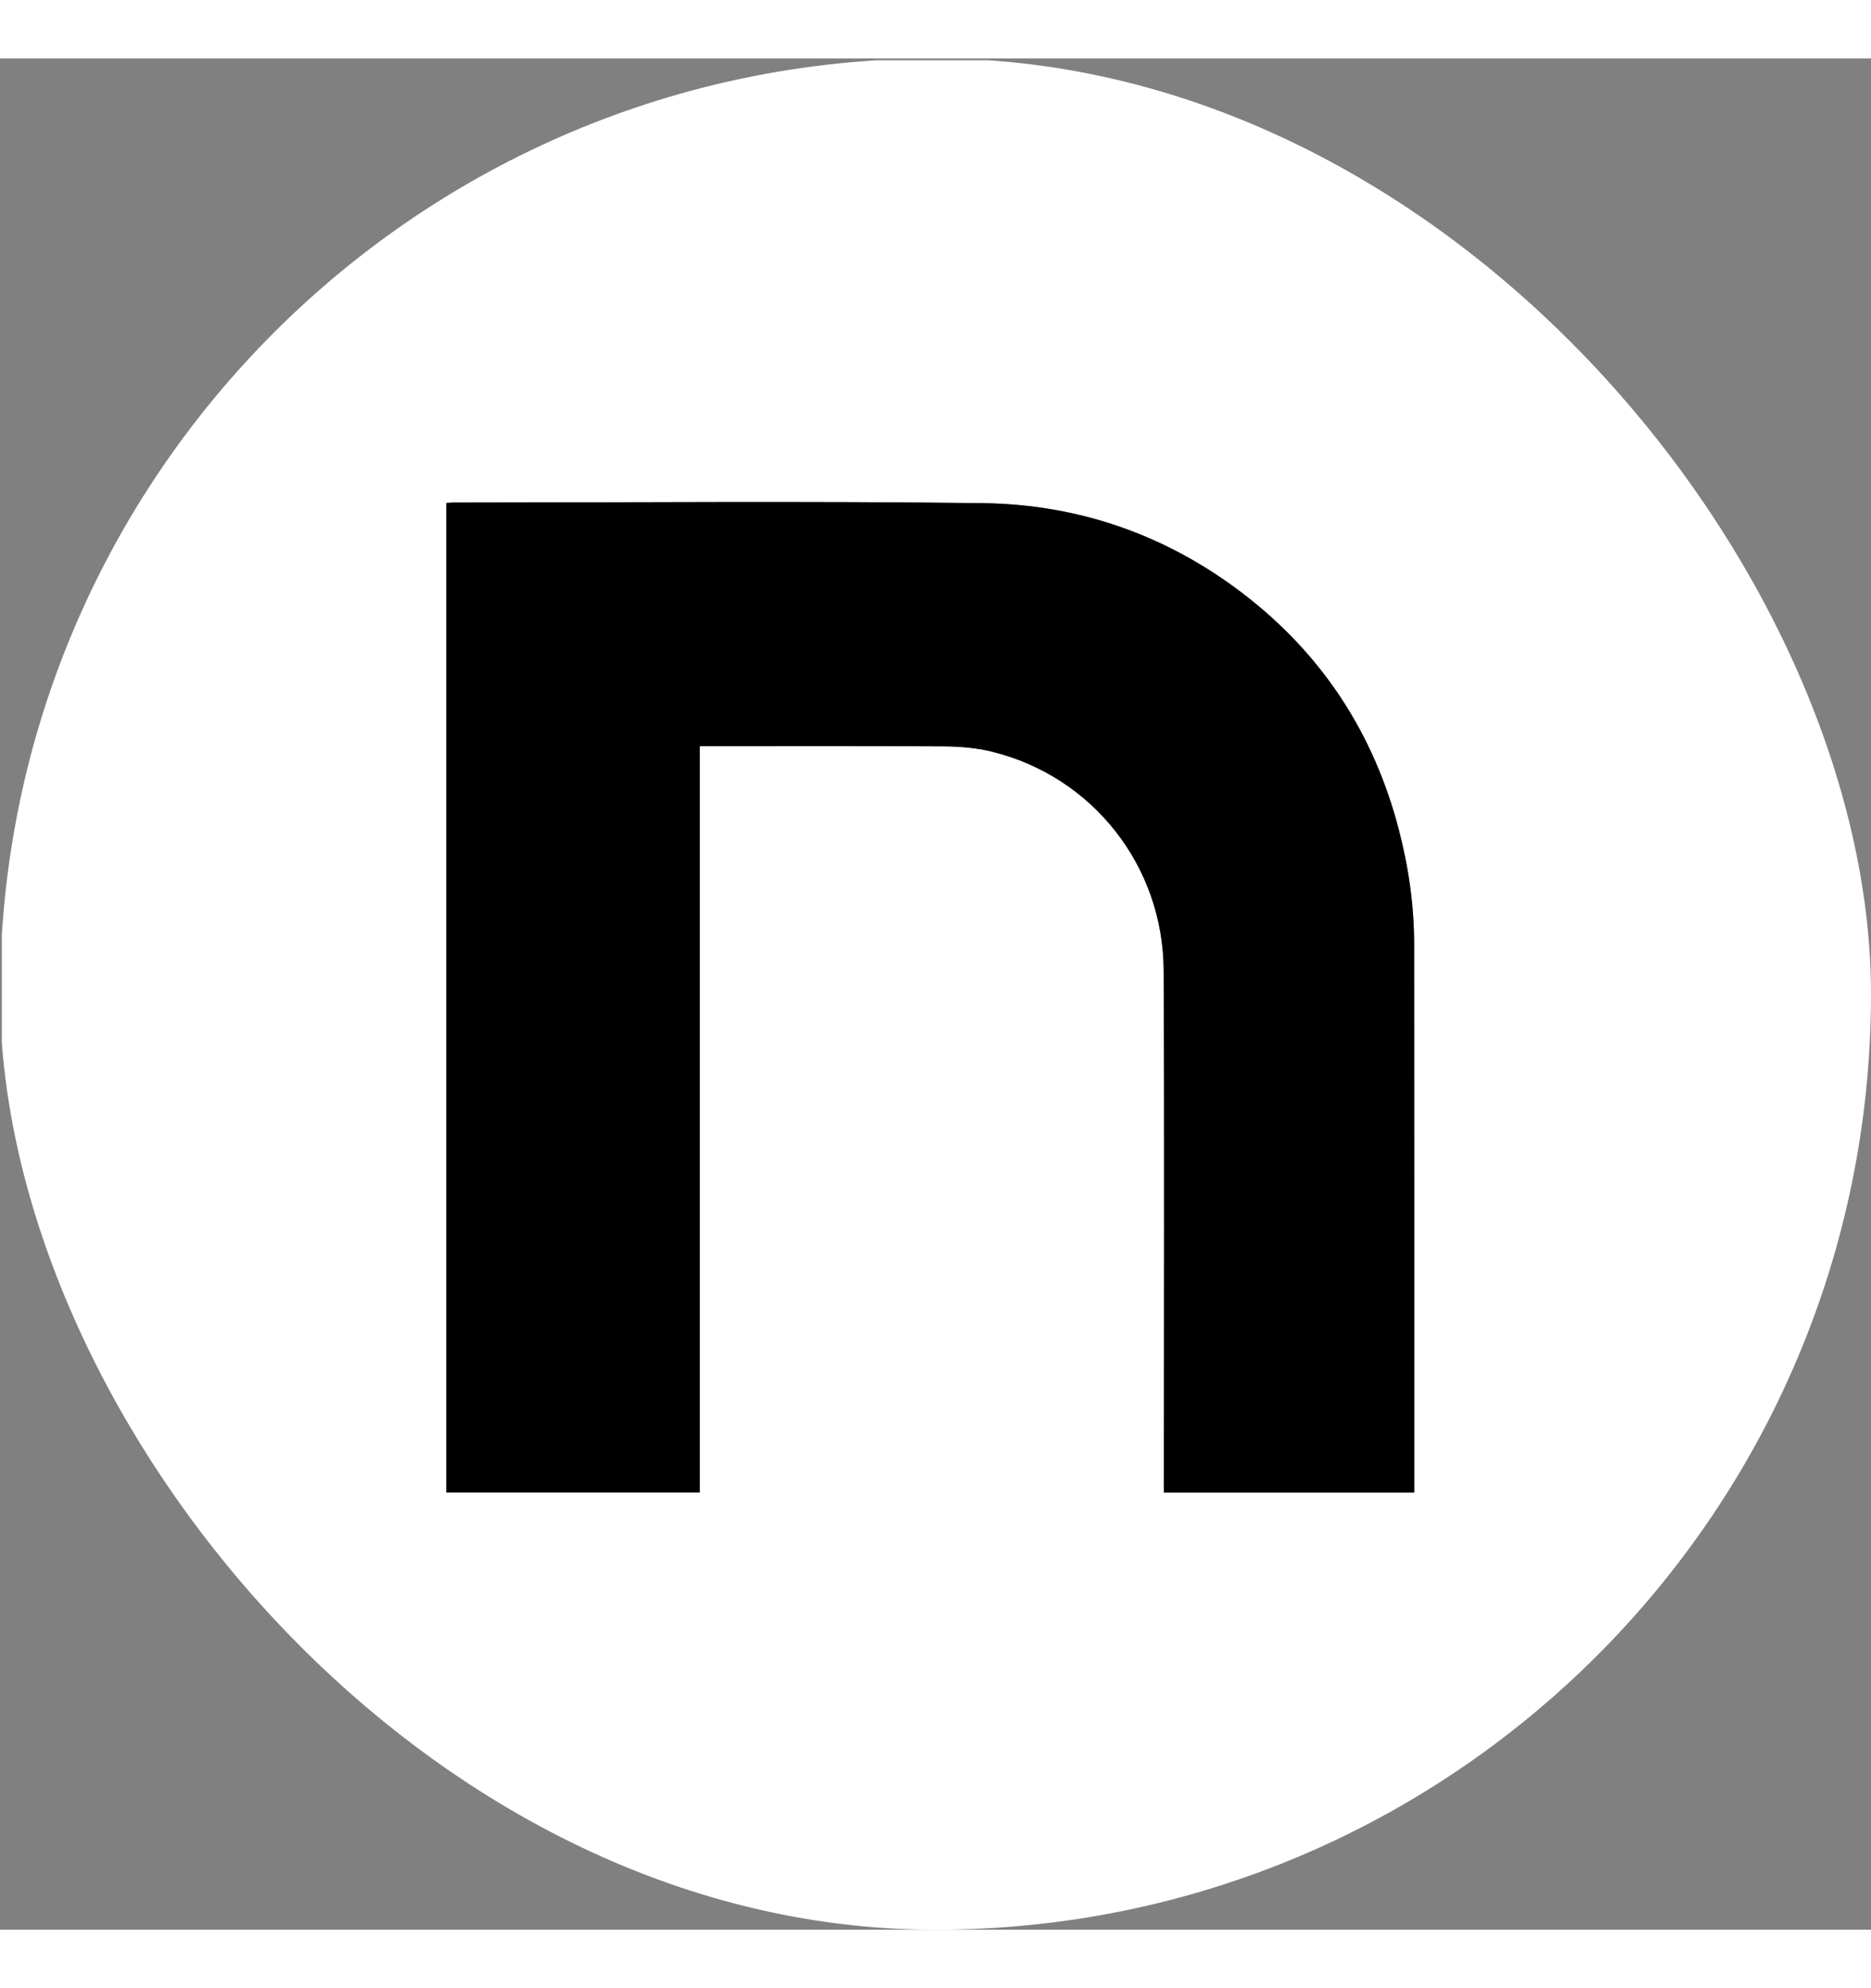
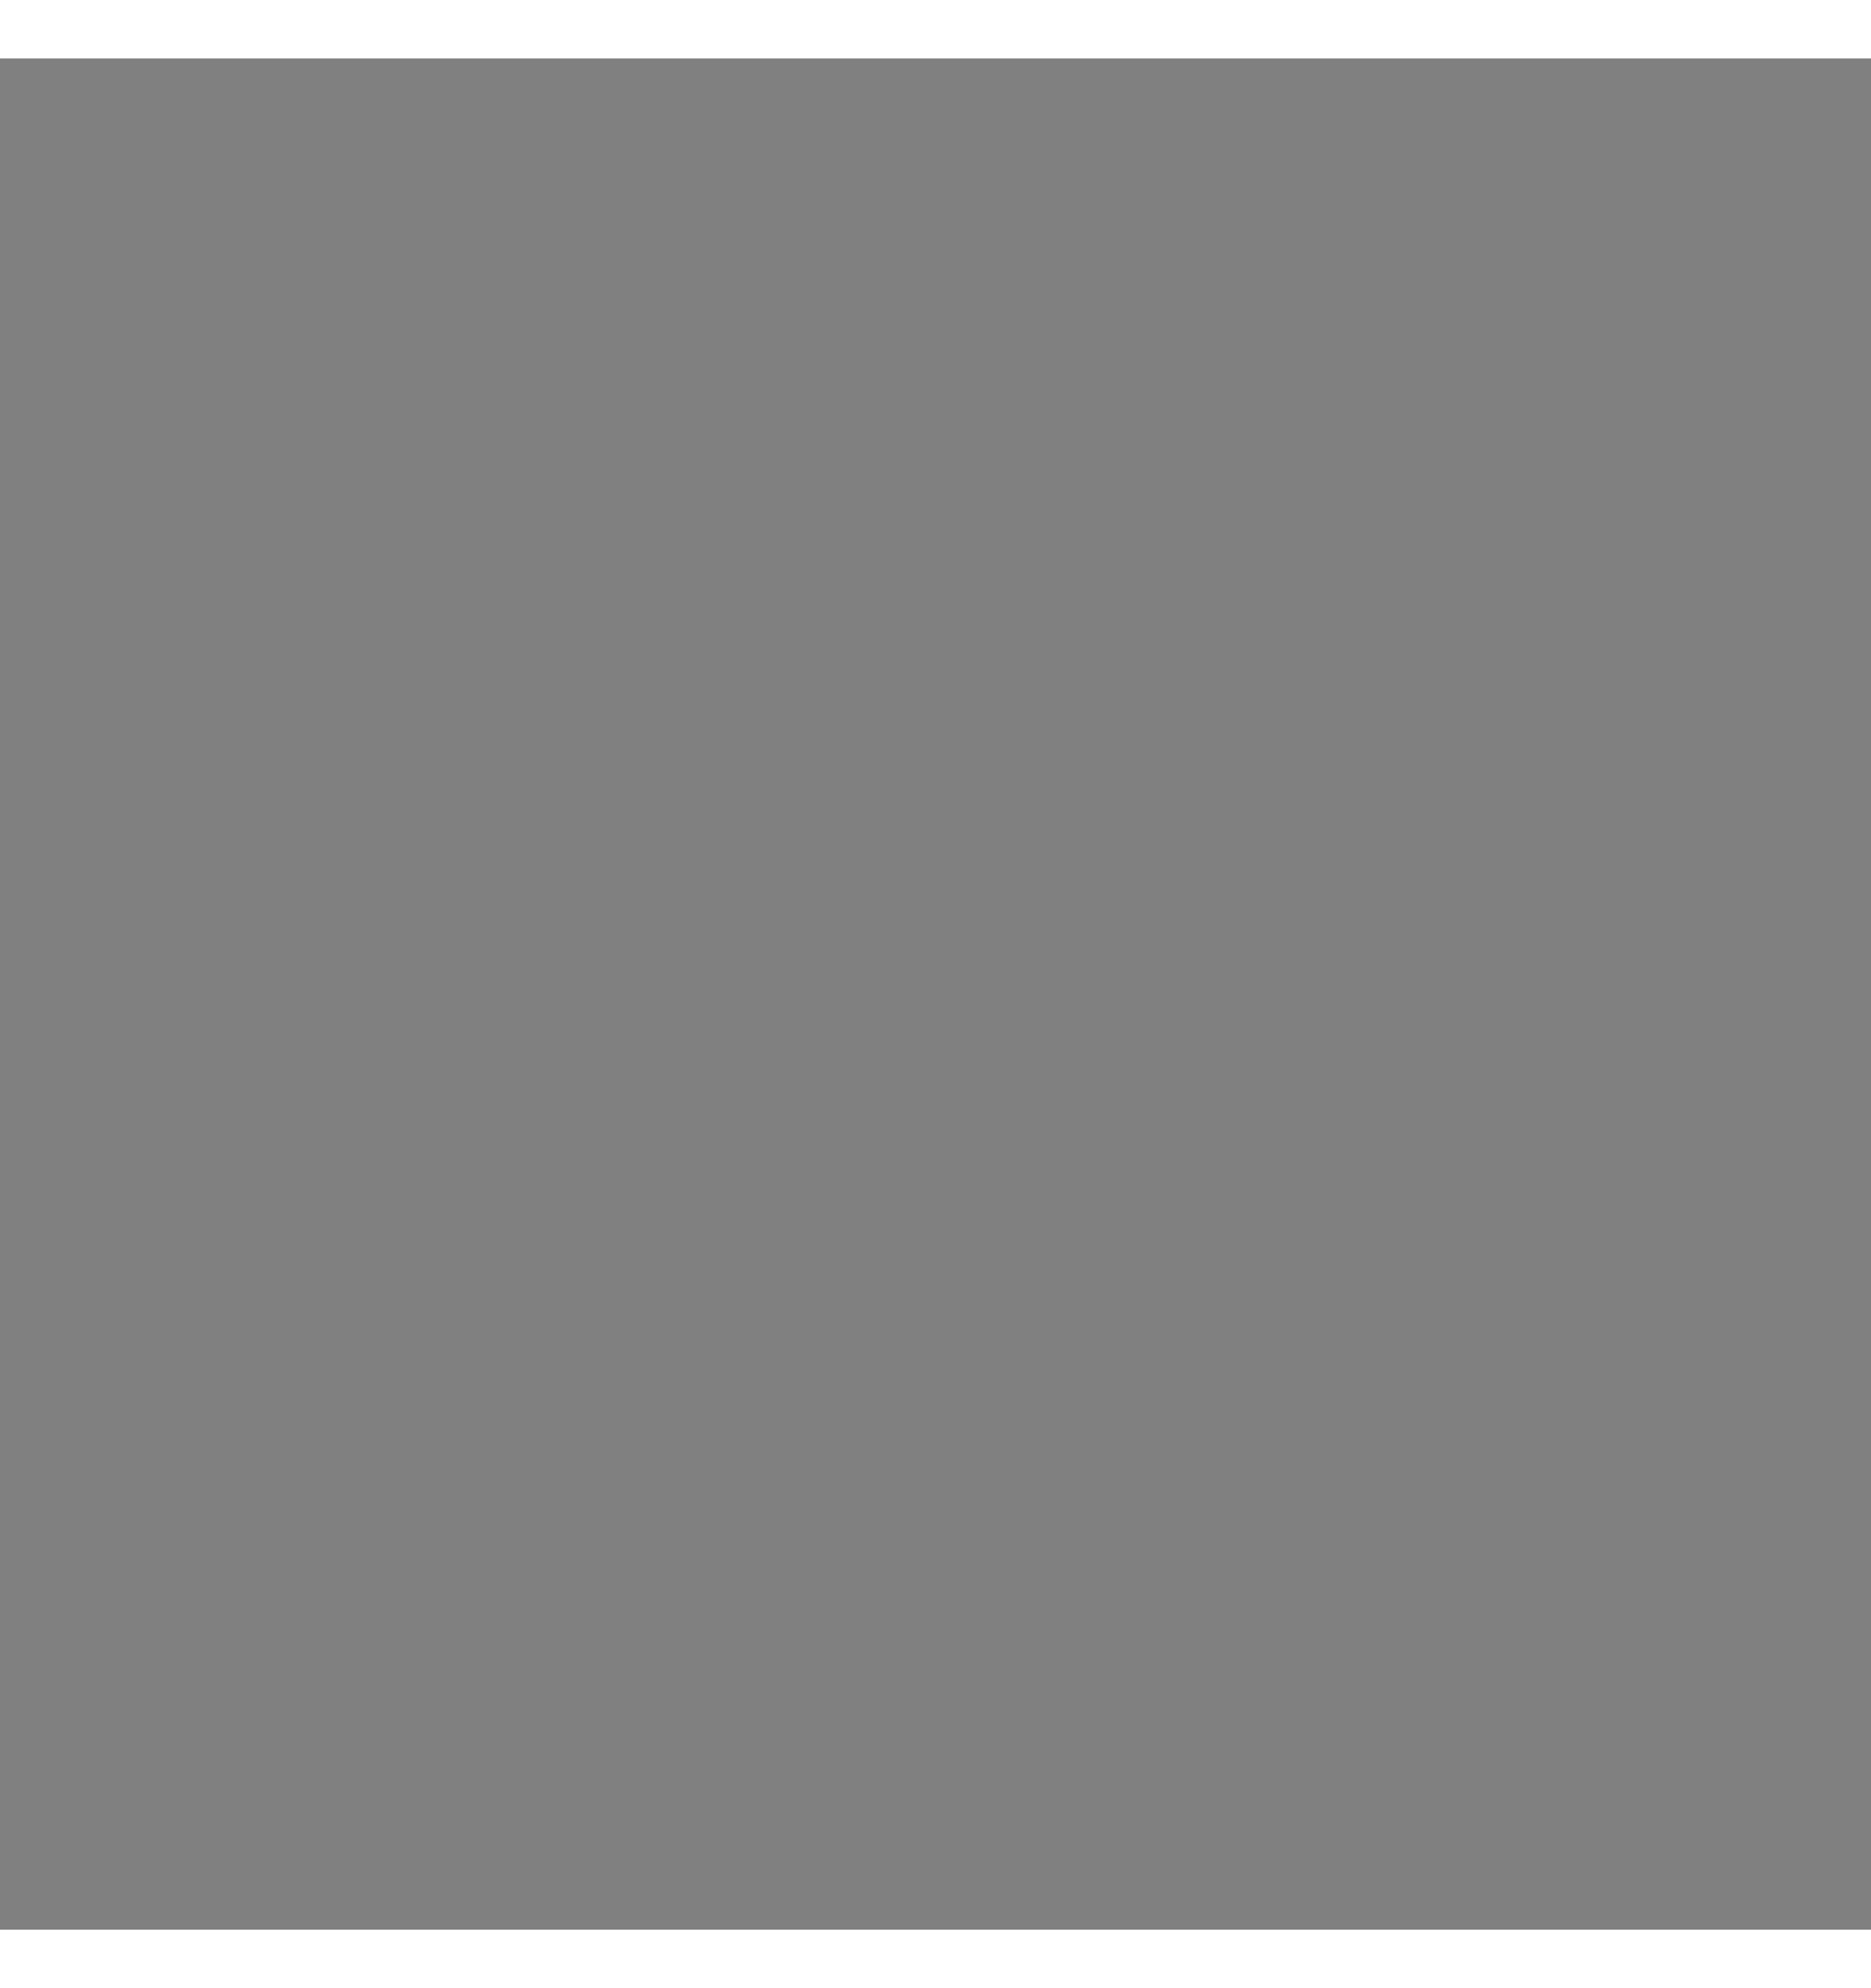
<svg xmlns="http://www.w3.org/2000/svg" width="32" height="34" viewBox="0 0 1024 1024">
  <rect x="0" y="0" width="1024" height="1024" fill="#808080" stroke="none" />
  <defs>
    <clipPath id="roundedCorners">
      <rect width="1024" height="1024" x="0" y="0" rx="512" ry="512" />
    </clipPath>
  </defs>
  <g clip-path="url(#roundedCorners)">
-     <path fill="#ffffffff" opacity="1" stroke="none" d=" M500,1025   C333.333,1025 167.167,1025 1,1025   C1,683.667 1,342.333 1,1   C342.333,1 683.667,1 1025,1   C1025,342.333 1025,683.667 1025,1025   C850.167,1025 675.333,1025 500,1025  M383.002,429.5   C383.002,411.885 383.002,394.269 383.002,376.298   C384.413,376.298 385.372,376.298 386.331,376.298   C429.659,376.302 472.989,376.148 516.315,376.44   C525.208,376.5 534.334,377.234 542.936,379.351   C598.183,392.947 636.569,442.098 636.865,498.87   C637.354,592.357 636.998,685.849 636.998,779.339   C636.998,781.119 636.998,782.899 636.998,784.771   C682.862,784.771 728.264,784.771 774.001,784.771   C774.001,782.75 774.001,780.953 774.001,779.157   C774.001,681 774.052,582.844 773.961,484.688   C773.941,463.26 770.871,442.147 765.433,421.447   C751.664,369.03 723.547,326.014 680.454,292.954   C638.399,260.689 590.344,243.998 537.863,243.342   C441.388,242.135 344.888,242.997 248.398,243.008   C246.967,243.008 245.536,243.154 244.298,243.221   C244.298,424.023 244.298,604.415 244.298,784.703   C290.668,784.703 336.737,784.703 383.002,784.703   C383.002,666.436 383.002,548.468 383.002,429.5  z" />
-     <path fill="#000000" opacity="1" stroke="none" d=" M383.002,430   C383.002,548.468 383.002,666.436 383.002,784.703   C336.737,784.703 290.668,784.703 244.298,784.703   C244.298,604.415 244.298,424.023 244.298,243.221   C245.536,243.154 246.967,243.008 248.398,243.008   C344.888,242.997 441.388,242.135 537.863,243.342   C590.344,243.998 638.399,260.689 680.454,292.954   C723.547,326.014 751.664,369.03 765.433,421.447   C770.871,442.147 773.941,463.26 773.961,484.688   C774.052,582.844 774.001,681 774.001,779.157   C774.001,780.953 774.001,782.75 774.001,784.771   C728.264,784.771 682.862,784.771 636.998,784.771   C636.998,782.899 636.998,781.119 636.998,779.339   C636.998,685.849 637.354,592.357 636.865,498.87   C636.569,442.098 598.183,392.947 542.936,379.351   C534.334,377.234 525.208,376.5 516.315,376.44   C472.989,376.148 429.659,376.302 386.331,376.298   C385.372,376.298 384.413,376.298 383.002,376.298   C383.002,394.269 383.002,411.885 383.002,430  z" />
-   </g>
+     </g>
</svg>